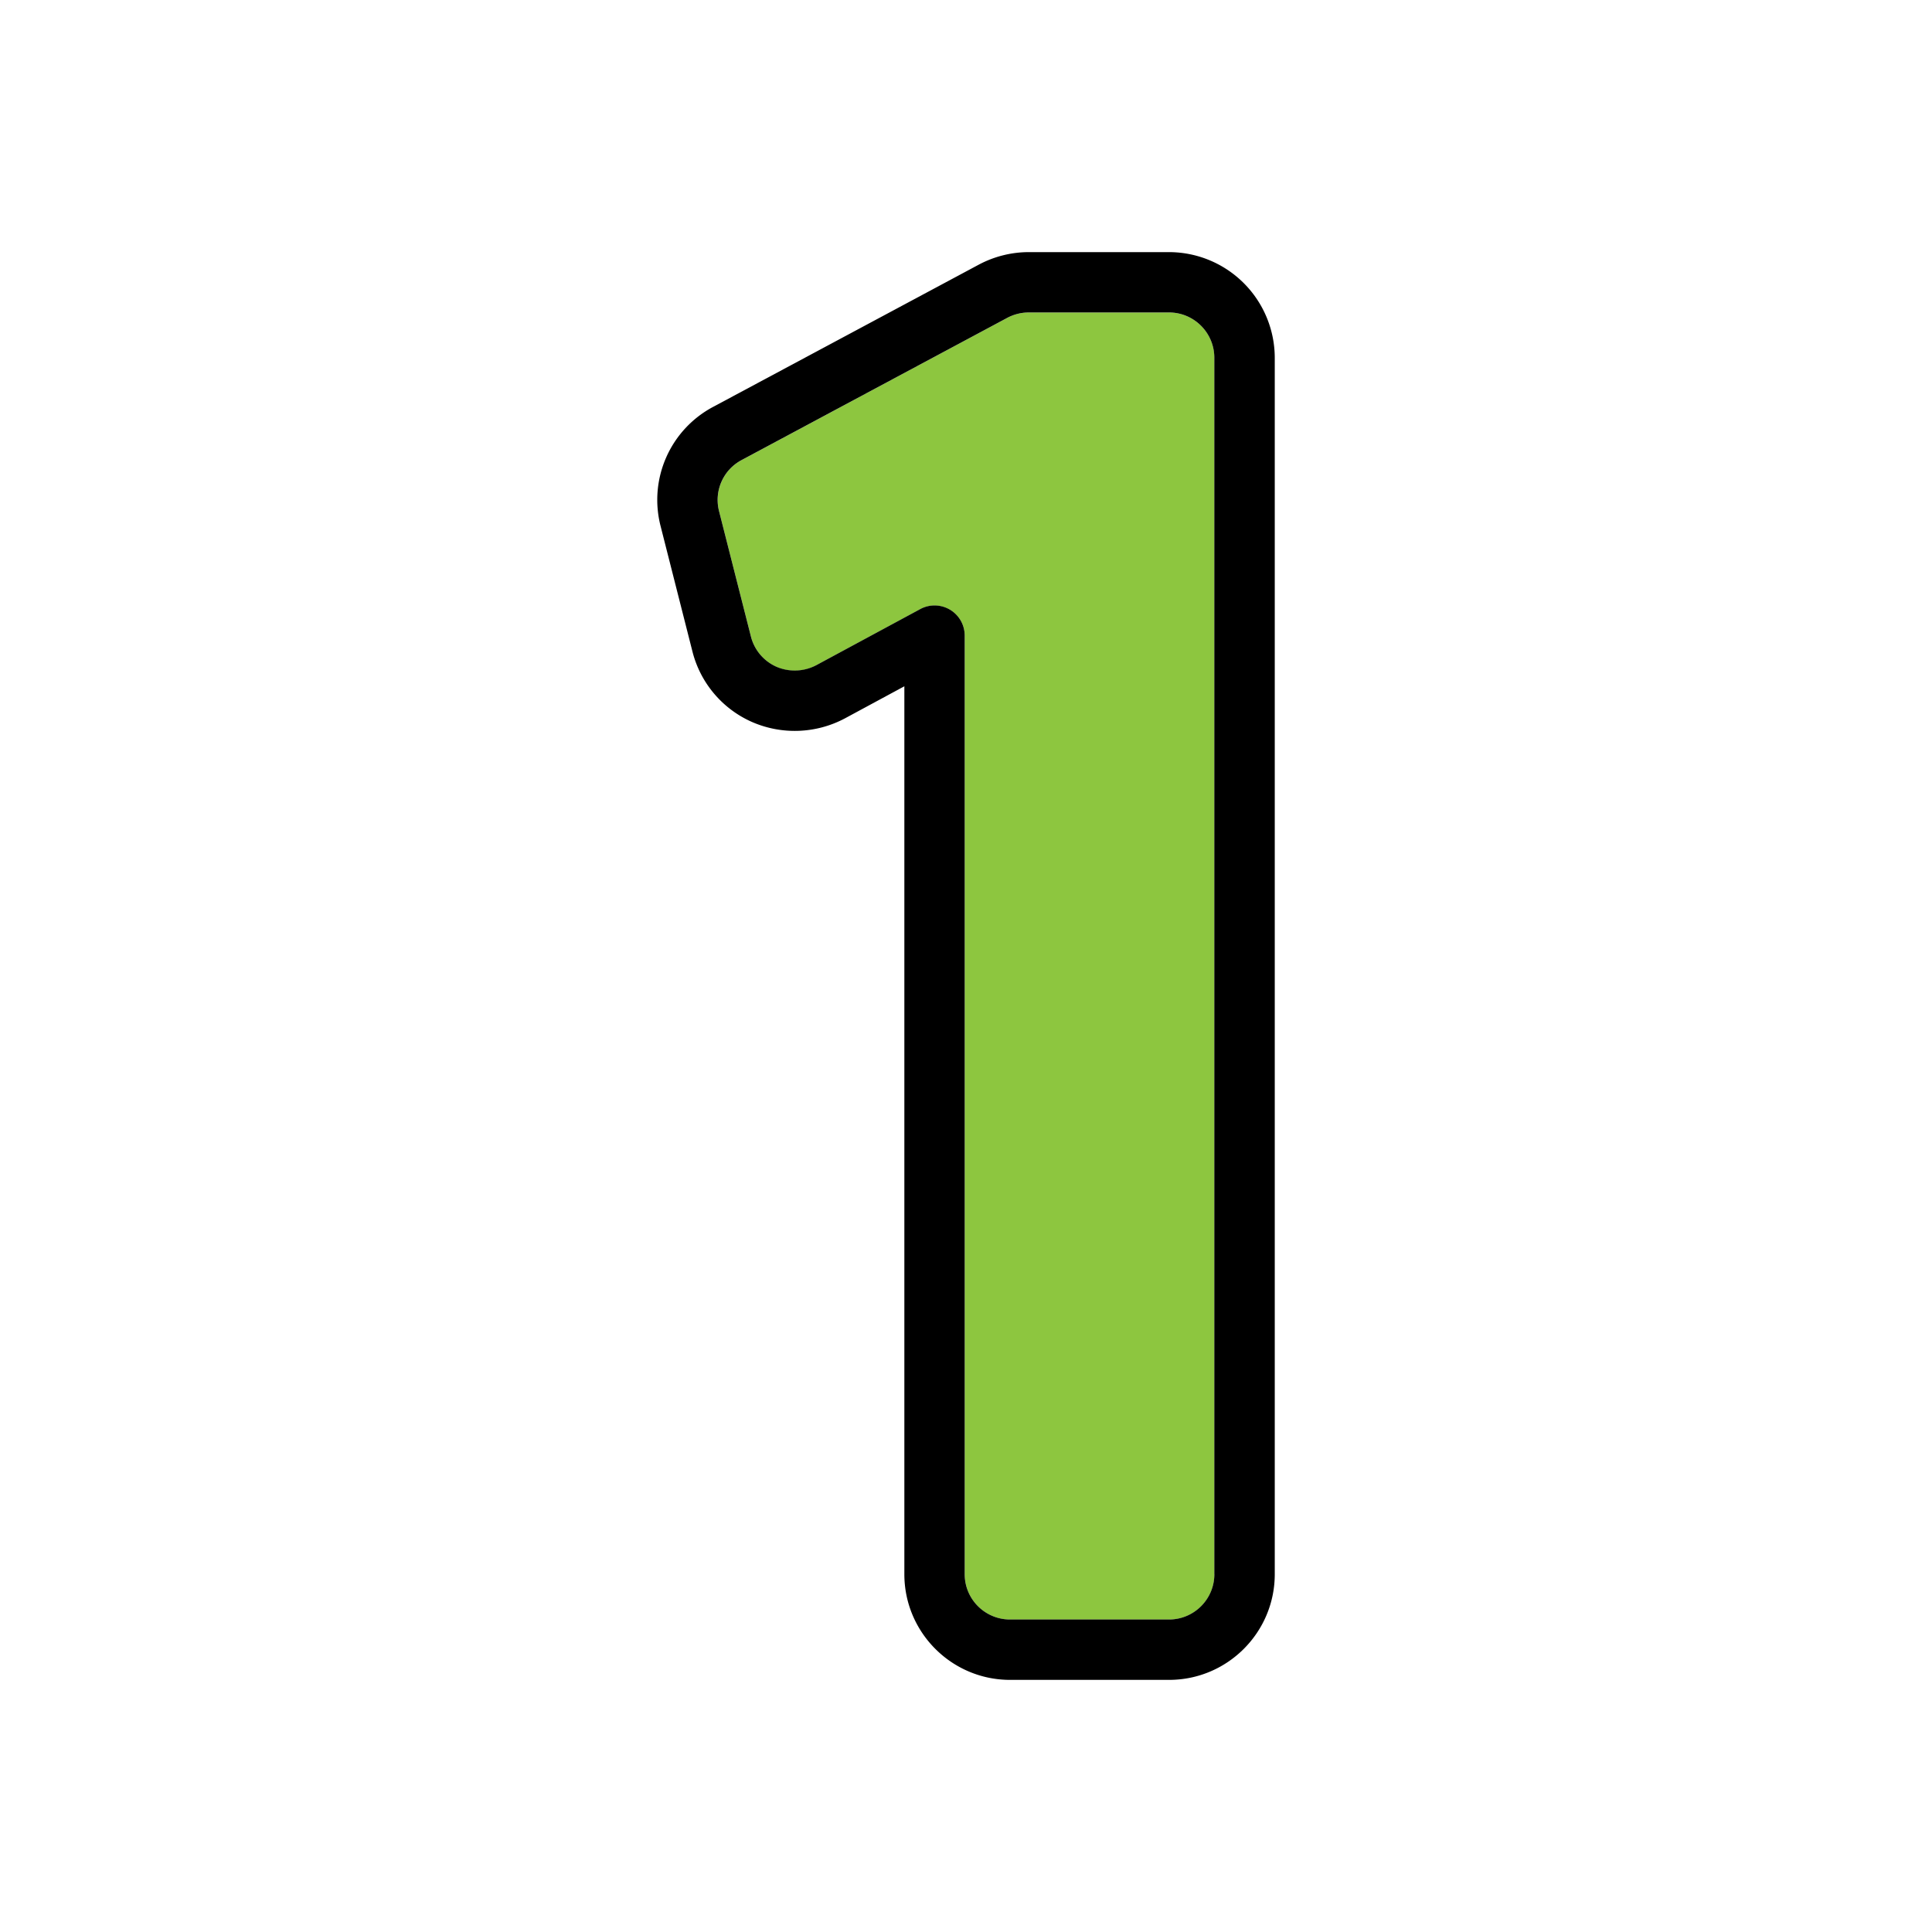
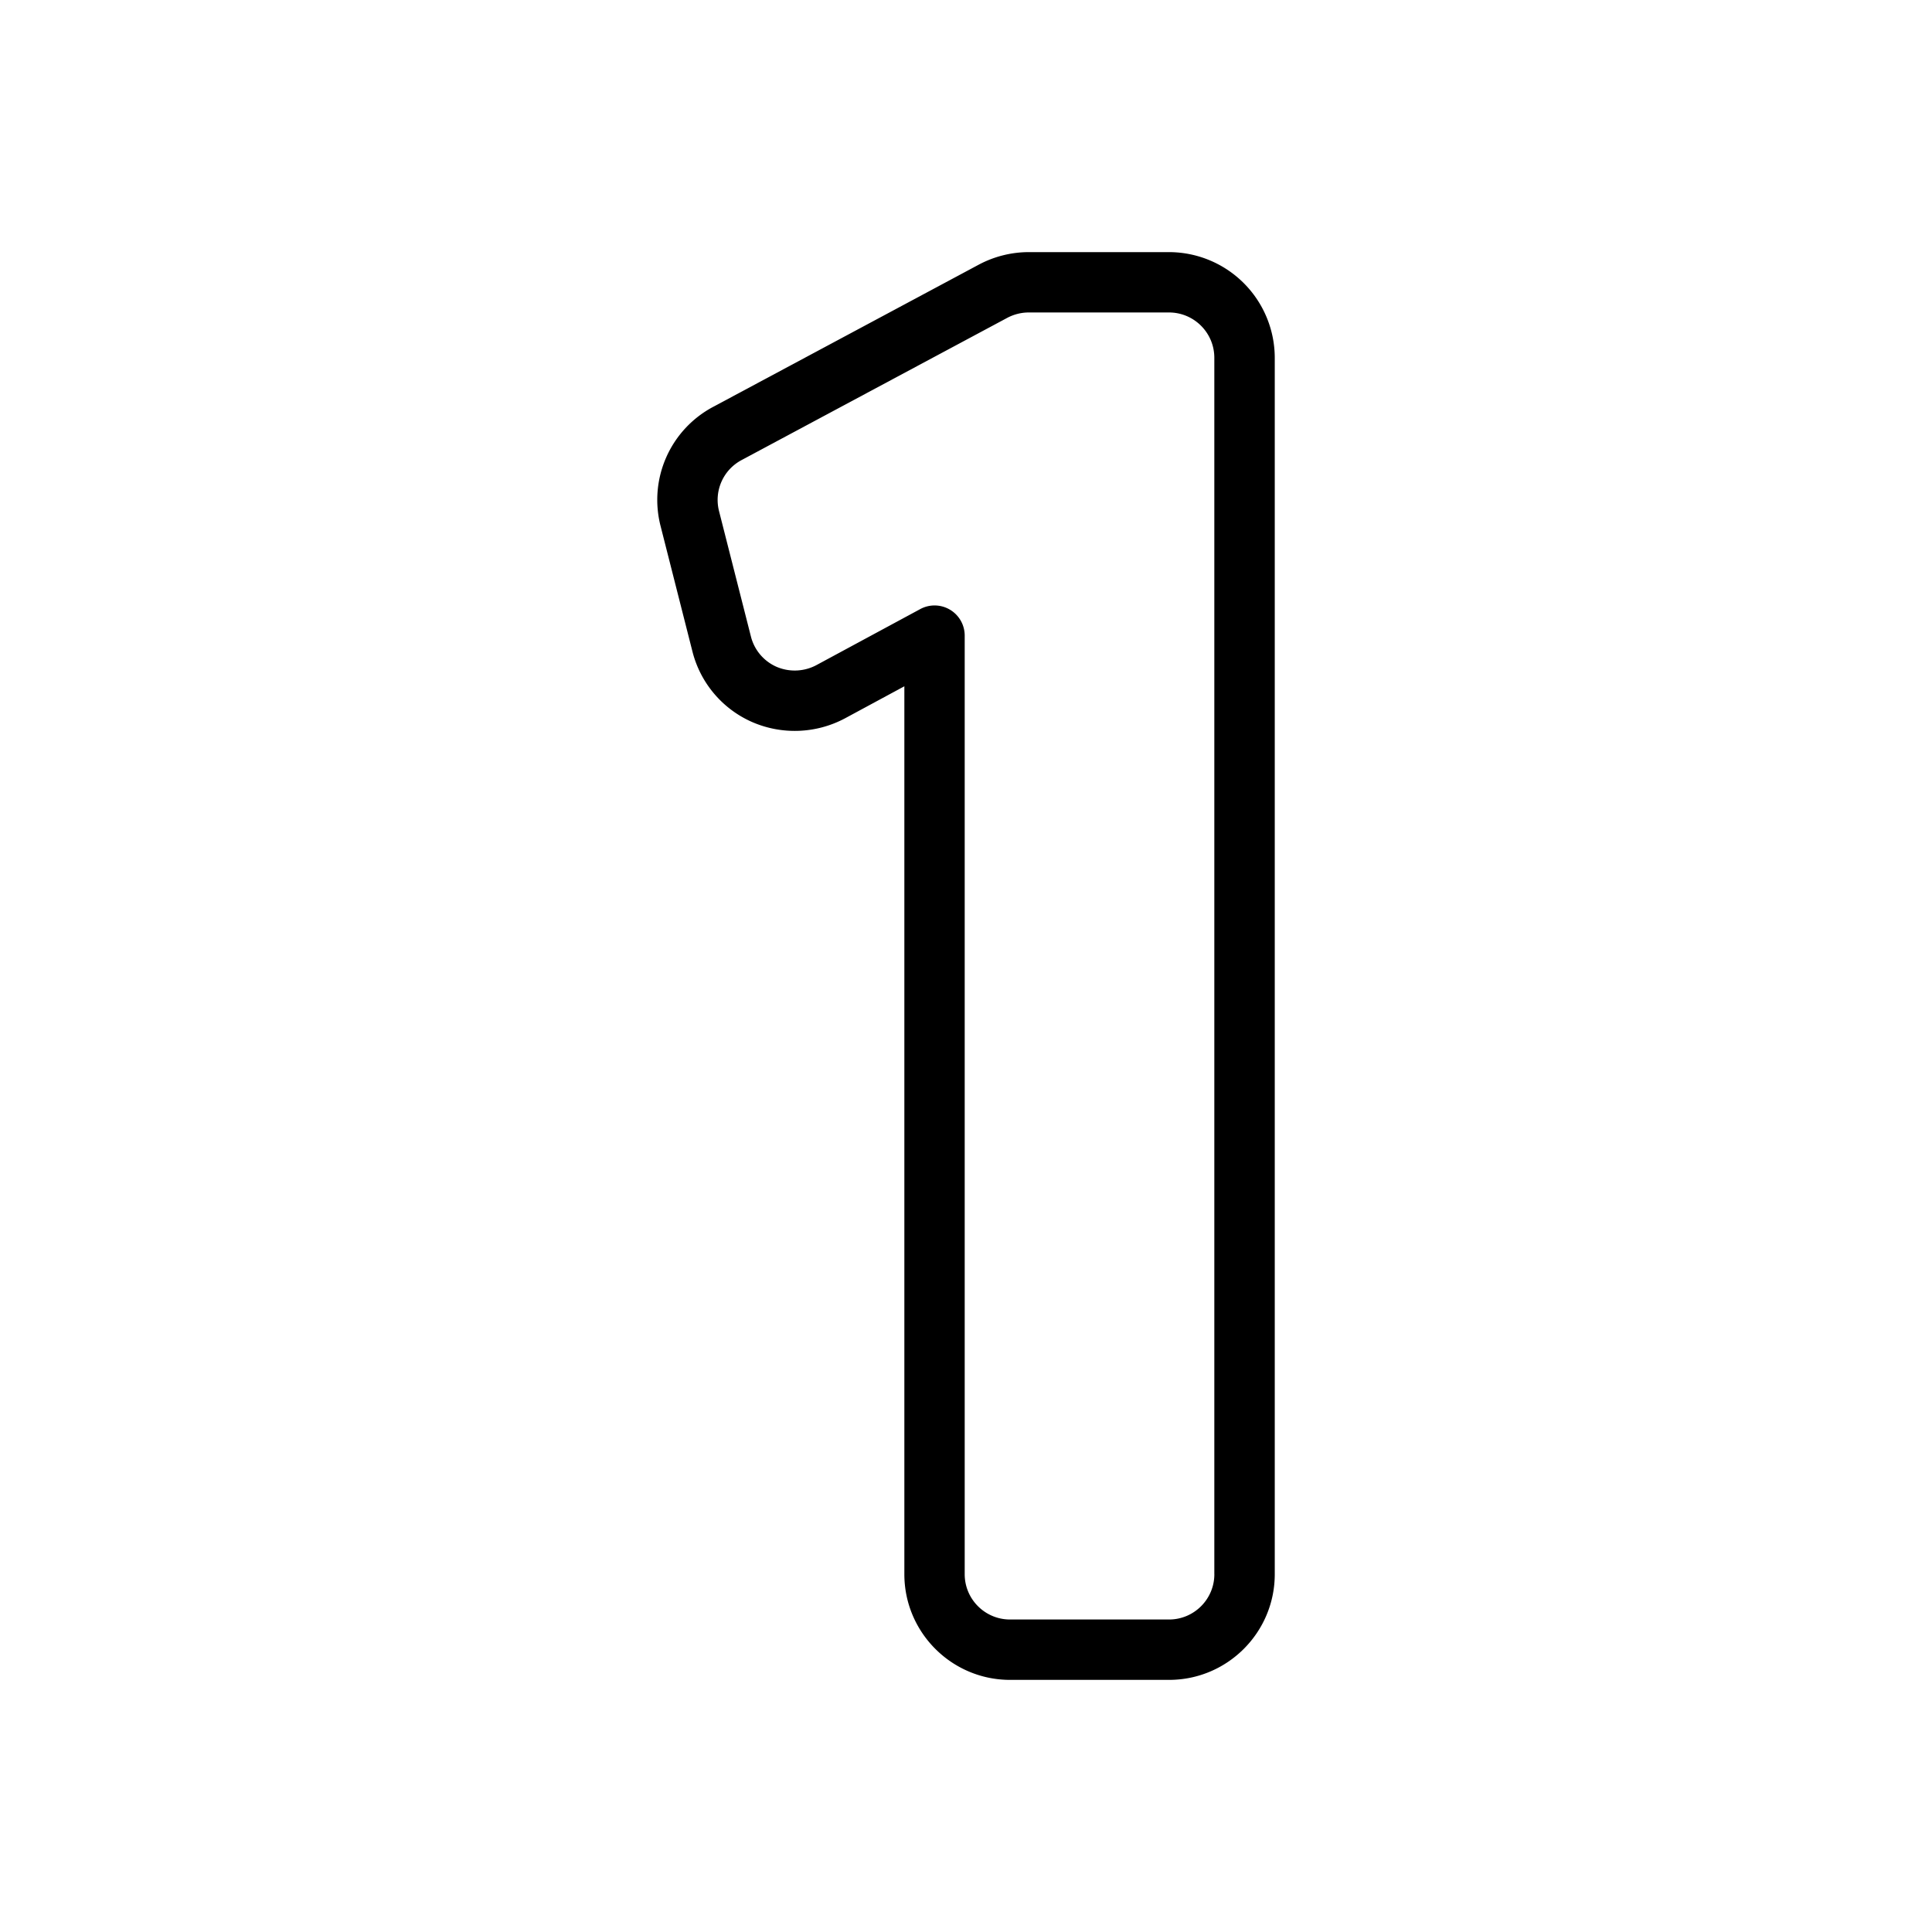
<svg xmlns="http://www.w3.org/2000/svg" width="64" height="64">
-   <path fill="#8dc63f" d="M38.727 10.352h-4.649c-.246 0-.491.062-.71.178l-8.802 4.712a1.495 1.495 0 0 0-.746 1.69l1.056 4.154a1.496 1.496 0 0 0 2.166.95l3.441-1.857a1 1 0 0 1 1.475.88v31.09c0 .827.673 1.5 1.5 1.5h5.27c.827 0 1.5-.673 1.5-1.5V11.852a1.503 1.503 0 0 0-1.501-1.5z" />
  <path d="M38.727 8.352h-4.649c-.572 0-1.143.143-1.651.413l-8.803 4.713a3.488 3.488 0 0 0-1.742 3.946l1.055 4.154a3.485 3.485 0 0 0 1.987 2.344 3.538 3.538 0 0 0 3.067-.126l1.967-1.062v29.414c0 1.93 1.57 3.5 3.5 3.5h5.27c1.93 0 3.5-1.57 3.5-3.5V11.852a3.506 3.506 0 0 0-3.501-3.5zm1.5 43.796c0 .827-.673 1.5-1.5 1.5h-5.27c-.827 0-1.5-.673-1.5-1.5v-31.09a.998.998 0 0 0-1.475-.88l-3.441 1.857a1.53 1.53 0 0 1-1.314.055 1.497 1.497 0 0 1-.852-1.005l-1.056-4.154c-.17-.67.137-1.365.746-1.69l8.802-4.712c.219-.116.464-.178.71-.178h4.649c.827 0 1.5.673 1.5 1.5v40.297z" />
</svg>